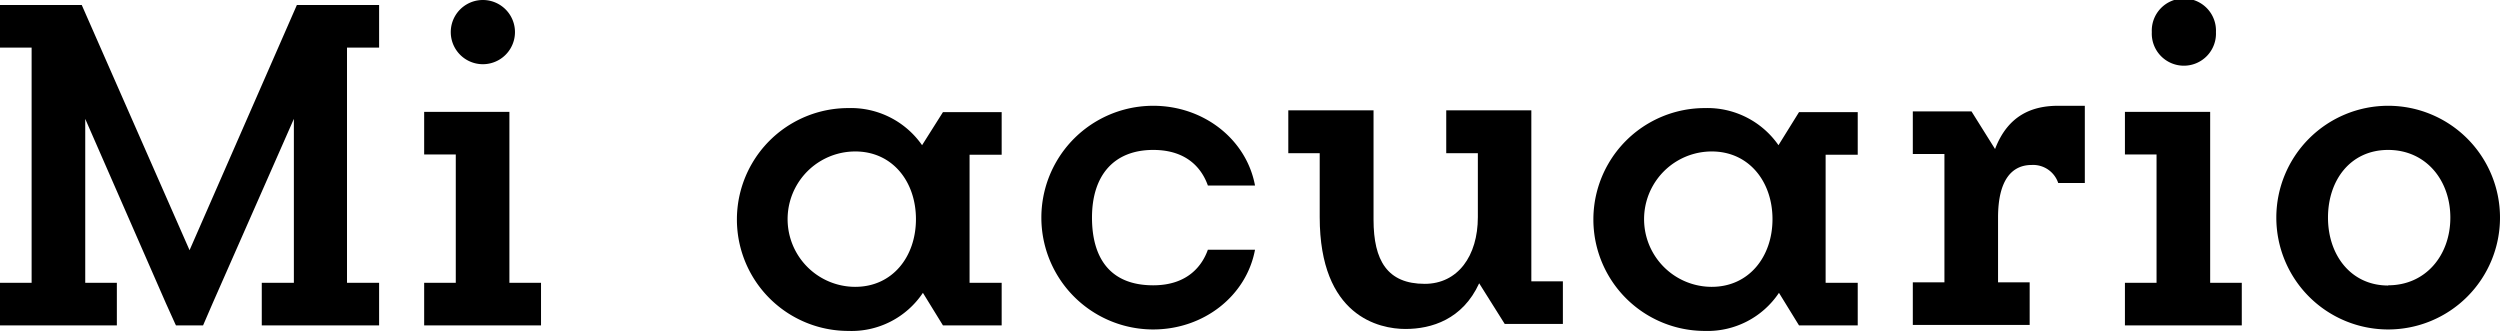
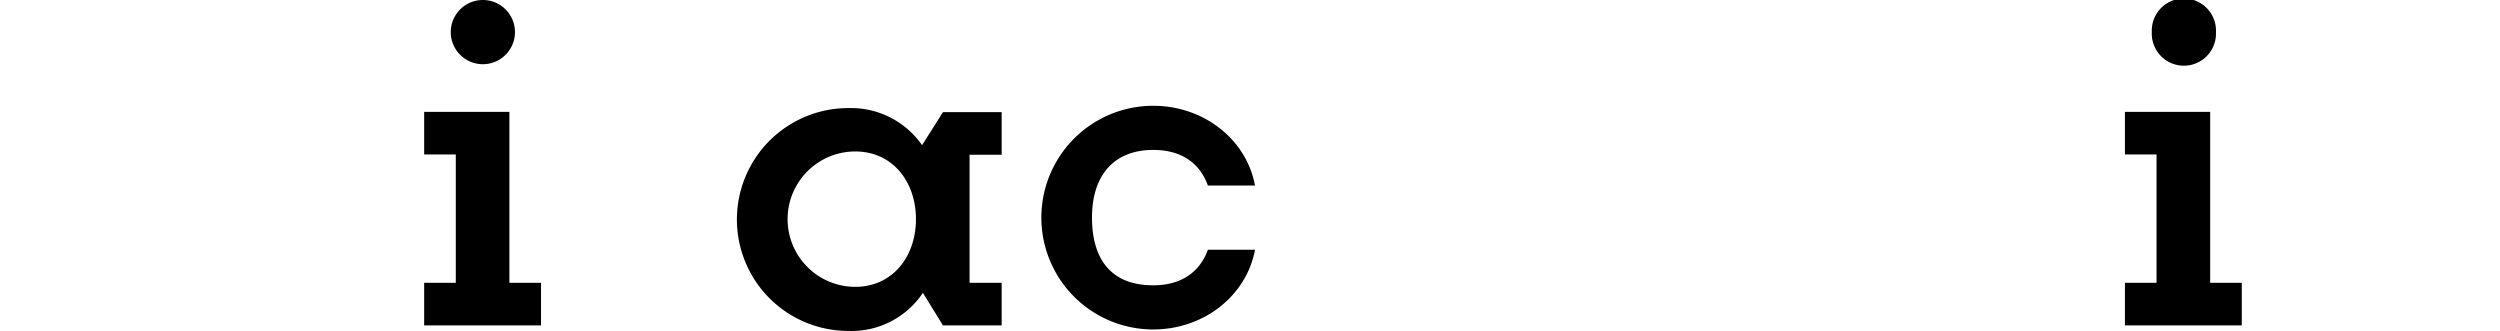
<svg xmlns="http://www.w3.org/2000/svg" id="Layer_1" data-name="Layer 1" viewBox="0 0 359 47.52">
-   <path d="M0,46.73V40.61H4.54V6.84H0V.72H11.74L27.22,35.93,42.63.72H54.44V6.84H49.83V40.61h4.61v6.12H37.59V40.61H42.2V17.07L30.53,43.56l-1.37,3.17H25.27l-.14-.29-1.3-2.88L12.24,17.07V40.61h4.54v6.12H0Z" />
  <path d="M60.91,46.73V40.61h4.54V22.18H60.91V16.06H73.15V40.61h4.54v6.12ZM64.73,4.61a4.61,4.61,0,0,1,9.22,0,4.61,4.61,0,0,1-9.22,0Z" />
  <path d="M121.82,47.52a16,16,0,1,1,0-32,12.45,12.45,0,0,1,10.59,5.33l3-4.75h8.43v6.12h-4.61V40.61h4.61v6.12h-8.43l-2.88-4.68A12.32,12.32,0,0,1,121.82,47.52Zm1-6.33c5.33,0,8.71-4.32,8.71-9.72s-3.38-9.72-8.71-9.72a9.72,9.72,0,0,0,0,19.44Z" />
  <path d="M156.81,31.25c0,5.62,2.45,9.72,8.79,9.72,5,0,7.06-2.88,7.85-5.11h6.77c-1.23,6.62-7.35,11.45-14.62,11.45a16.06,16.06,0,0,1,0-32.12c7.27,0,13.39,4.83,14.62,11.45h-6.77c-.79-2.23-2.81-5.11-7.85-5.11C160,21.53,156.81,25.13,156.81,31.25Z" />
-   <path d="M219.9,40.4h4.53v6.12h-8.35l-3.67-5.84c-2.38,5.19-6.84,6.56-10.59,6.56s-12.31-1.8-12.31-16.06V22H185V15.84h12.24v15.7c0,5.9,2,9.22,7.35,9.22,4.75,0,7.63-4,7.63-9.58V22h-4.54V15.84H219.9Z" />
-   <path d="M244.81,47.52a16,16,0,1,1,0-32,12.43,12.43,0,0,1,10.58,5.33l2.95-4.75h8.43v6.12h-4.61V40.61h4.61v6.12h-8.43l-2.88-4.68A12.32,12.32,0,0,1,244.81,47.52Zm1-6.33c5.33,0,8.72-4.32,8.72-9.72s-3.39-9.72-8.72-9.72a9.72,9.72,0,1,0,0,19.44Z" />
-   <path d="M295.56,15.19h3.82V26.28h-3.82a3.8,3.8,0,0,0-3.81-2.59c-2.74,0-4.83,2-4.83,7.56v9.29h4.54v6.12H274.68V40.54h4.54V22.11h-4.54V16h8.43l3.38,5.4C288.36,16.49,291.89,15.19,295.56,15.19Z" />
  <path d="M305.14,46.73V40.61h4.54V22.18h-4.54V16.06h12.24V40.61h4.54v6.12ZM309,4.61a4.61,4.61,0,1,1,9.21,0,4.61,4.61,0,1,1-9.21,0Z" />
-   <path d="M342.94,47.31A16.06,16.06,0,1,1,359,31.25,16.06,16.06,0,0,1,342.94,47.31Zm0-6.34c5.4,0,8.93-4.32,8.93-9.72s-3.53-9.72-8.93-9.72-8.64,4.32-8.64,9.72S337.61,41,342.94,41Z" />
</svg>